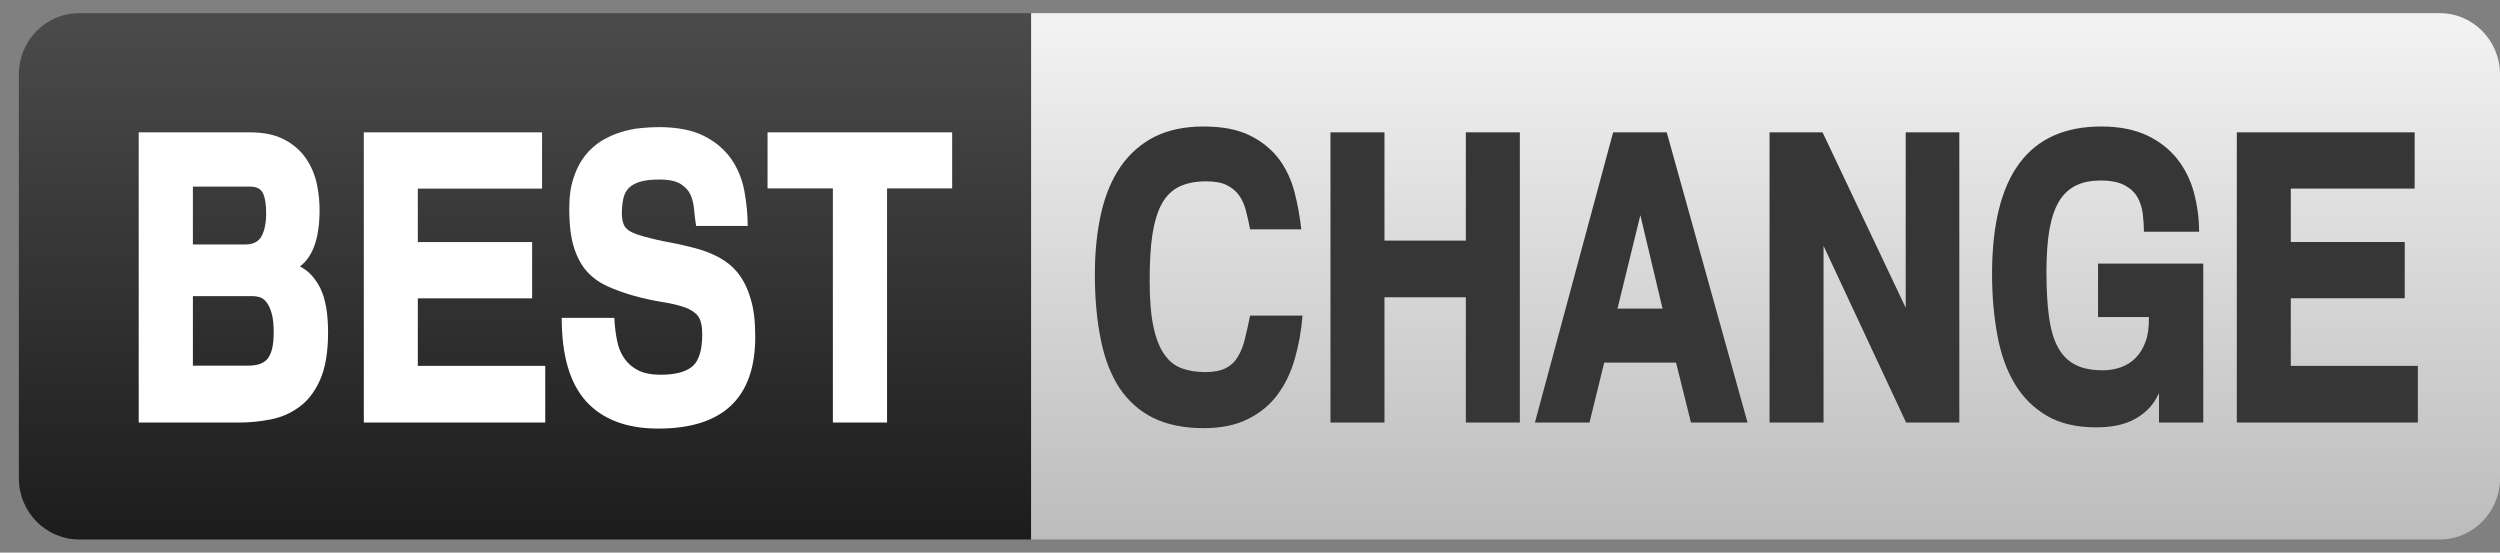
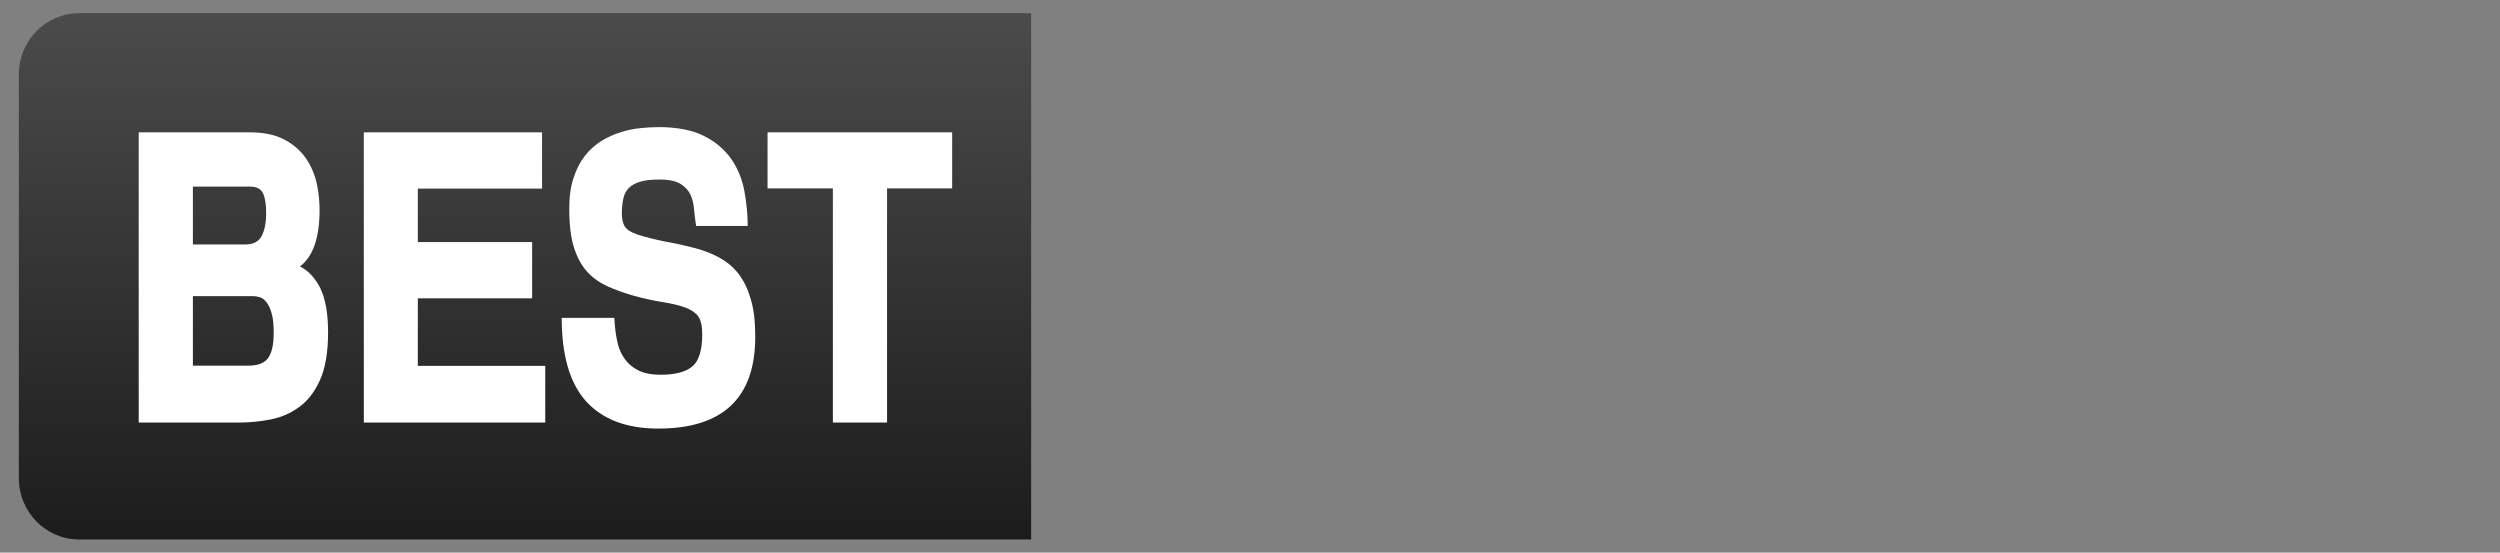
<svg xmlns="http://www.w3.org/2000/svg" width="95" height="21" viewBox="0 0 95 21" fill="none">
  <rect x="0" y="0" width="95" height="21" fill="#808080" stroke="none" />
  <path d="M39.184 20.5H3.009C1.741 20.5 0.716 19.458 0.716 18.171V2.829C0.716 1.542 1.741 0.5 3.009 0.5H39.184V20.5Z" fill="url(#paint0_linear_4178_28659)" />
-   <path d="M92.707 20.5H39.183V0.5H92.707C93.974 0.5 95 1.542 95 2.829V18.178C95 19.458 93.974 20.5 92.707 20.5Z" fill="url(#paint1_linear_4178_28659)" />
  <path d="M12.467 12.631C12.467 13.389 12.361 13.995 12.158 14.447C11.954 14.899 11.683 15.244 11.358 15.474C11.034 15.711 10.672 15.865 10.272 15.941C9.872 16.018 9.48 16.056 9.095 16.056H5.271V5.029H9.48C10.023 5.029 10.461 5.121 10.808 5.305C11.155 5.489 11.426 5.727 11.63 6.025C11.834 6.324 11.969 6.654 12.045 7.014C12.12 7.374 12.15 7.734 12.143 8.079C12.128 9.083 11.879 9.765 11.396 10.125C11.713 10.278 11.969 10.554 12.173 10.953C12.369 11.359 12.467 11.918 12.467 12.631ZM10.114 8.117C10.114 7.773 10.076 7.512 9.993 7.343C9.91 7.175 9.752 7.091 9.51 7.091H7.33V9.29H9.314C9.623 9.29 9.827 9.183 9.94 8.976C10.053 8.761 10.114 8.47 10.114 8.117ZM10.4 12.646C10.4 12.34 10.378 12.094 10.325 11.918C10.28 11.742 10.212 11.596 10.136 11.497C10.061 11.397 9.978 11.328 9.88 11.297C9.789 11.267 9.699 11.252 9.608 11.252H7.33V13.895H9.435C9.797 13.895 10.053 13.796 10.189 13.604C10.332 13.405 10.4 13.091 10.4 12.646ZM20.719 16.056H13.825V5.029H20.598V7.167H15.877V9.198H20.221V11.336H15.877V13.903H20.719V16.056ZM28.699 12.799C28.699 15.121 27.47 16.286 25.011 16.286C23.819 16.286 22.906 15.941 22.28 15.259C21.654 14.569 21.345 13.512 21.345 12.079H23.344C23.359 12.393 23.397 12.692 23.45 12.953C23.502 13.221 23.6 13.443 23.736 13.635C23.872 13.826 24.045 13.972 24.264 14.079C24.483 14.186 24.762 14.24 25.101 14.24C25.66 14.24 26.059 14.133 26.308 13.926C26.557 13.719 26.685 13.305 26.685 12.707C26.685 12.393 26.633 12.163 26.535 12.025C26.436 11.887 26.278 11.78 26.067 11.696C25.826 11.604 25.531 11.535 25.192 11.481C24.852 11.428 24.46 11.344 24.023 11.221C23.683 11.121 23.367 11.006 23.08 10.876C22.793 10.746 22.537 10.569 22.318 10.332C22.099 10.094 21.933 9.788 21.813 9.412C21.692 9.037 21.632 8.539 21.632 7.926C21.632 7.474 21.684 7.083 21.798 6.753C21.903 6.424 22.054 6.14 22.235 5.911C22.416 5.681 22.627 5.497 22.861 5.351C23.103 5.206 23.344 5.098 23.593 5.022C23.842 4.945 24.091 4.891 24.34 4.868C24.588 4.845 24.822 4.83 25.026 4.83C25.735 4.83 26.316 4.945 26.753 5.167C27.198 5.389 27.538 5.688 27.787 6.041C28.036 6.401 28.201 6.807 28.285 7.252C28.367 7.704 28.413 8.148 28.413 8.585H26.452C26.421 8.401 26.399 8.194 26.376 7.972C26.361 7.75 26.308 7.55 26.233 7.389C26.165 7.244 26.052 7.114 25.878 6.999C25.705 6.884 25.433 6.822 25.064 6.822C24.777 6.822 24.536 6.845 24.347 6.899C24.159 6.953 24.015 7.029 23.91 7.129C23.804 7.229 23.729 7.366 23.691 7.527C23.653 7.688 23.631 7.888 23.631 8.11C23.631 8.378 23.691 8.57 23.804 8.684C23.917 8.799 24.136 8.899 24.453 8.983C24.785 9.075 25.116 9.152 25.456 9.213C25.795 9.275 26.12 9.351 26.436 9.435C26.753 9.52 27.047 9.635 27.319 9.78C27.59 9.926 27.832 10.117 28.036 10.37C28.239 10.623 28.405 10.945 28.518 11.336C28.646 11.727 28.699 12.217 28.699 12.799ZM36.189 7.16H33.708V16.056H31.649V7.16H29.167V5.029H36.182V7.16H36.189Z" fill="white" />
-   <path d="M49.495 12.002C49.449 12.577 49.351 13.121 49.2 13.642C49.05 14.163 48.831 14.615 48.544 14.998C48.258 15.389 47.88 15.695 47.42 15.925C46.96 16.155 46.402 16.27 45.746 16.27C44.992 16.27 44.35 16.14 43.822 15.879C43.294 15.619 42.872 15.236 42.54 14.745C42.216 14.247 41.974 13.634 41.831 12.906C41.68 12.178 41.605 11.351 41.605 10.416C41.605 9.558 41.688 8.776 41.846 8.086C42.005 7.397 42.253 6.807 42.593 6.316C42.932 5.833 43.362 5.458 43.875 5.197C44.396 4.937 45.014 4.807 45.731 4.807C46.455 4.807 47.043 4.922 47.503 5.151C47.963 5.381 48.325 5.68 48.605 6.048C48.876 6.416 49.072 6.837 49.193 7.305C49.313 7.772 49.397 8.247 49.449 8.715H47.503C47.458 8.469 47.405 8.232 47.345 8.01C47.292 7.787 47.202 7.588 47.088 7.427C46.975 7.266 46.817 7.136 46.621 7.037C46.425 6.937 46.161 6.891 45.829 6.891C45.429 6.891 45.09 6.96 44.818 7.09C44.547 7.22 44.32 7.435 44.154 7.734C43.988 8.033 43.868 8.424 43.792 8.906C43.717 9.389 43.687 9.987 43.687 10.699C43.687 11.42 43.739 11.994 43.837 12.447C43.935 12.891 44.079 13.243 44.26 13.489C44.441 13.742 44.66 13.91 44.924 14.002C45.188 14.094 45.474 14.14 45.799 14.14C46.13 14.14 46.387 14.086 46.583 13.987C46.779 13.887 46.93 13.742 47.043 13.55C47.156 13.358 47.247 13.136 47.307 12.876C47.375 12.615 47.435 12.324 47.503 11.994H49.495V12.002ZM57.754 16.056H55.702V11.297H52.61V16.056H50.558V5.029H52.61V9.144H55.702V5.029H57.754V16.056ZM66.406 16.056H64.256L63.69 13.78H60.96L60.401 16.056H58.327L61.299 5.029H63.336L66.406 16.056ZM63.177 11.726L62.333 8.178L61.465 11.726H63.177ZM72.432 16.056L69.295 9.343V16.056H67.243V5.029H69.257L72.417 11.695V5.029H74.454V16.056H72.432ZM83.709 16.056H82.042V14.937C81.921 15.205 81.77 15.42 81.589 15.588C81.408 15.757 81.212 15.887 81.001 15.987C80.79 16.086 80.564 16.148 80.337 16.186C80.111 16.224 79.885 16.24 79.666 16.24C78.912 16.24 78.278 16.094 77.773 15.795C77.267 15.496 76.86 15.09 76.551 14.569C76.242 14.048 76.023 13.427 75.895 12.715C75.766 12.002 75.698 11.236 75.698 10.416C75.698 6.676 77.079 4.807 79.847 4.807C80.533 4.807 81.107 4.922 81.582 5.144C82.057 5.366 82.442 5.673 82.736 6.04C83.03 6.416 83.241 6.845 83.37 7.32C83.498 7.803 83.566 8.301 83.566 8.807H81.469C81.469 8.584 81.454 8.355 81.424 8.117C81.393 7.879 81.325 7.673 81.22 7.489C81.114 7.305 80.948 7.151 80.73 7.037C80.511 6.922 80.217 6.86 79.84 6.86C79.462 6.86 79.138 6.922 78.882 7.052C78.618 7.182 78.406 7.381 78.24 7.657C78.075 7.933 77.954 8.293 77.878 8.73C77.803 9.167 77.765 9.696 77.765 10.309C77.765 10.983 77.795 11.565 77.863 12.048C77.931 12.531 78.044 12.922 78.21 13.213C78.376 13.512 78.595 13.726 78.867 13.864C79.138 14.002 79.485 14.071 79.907 14.071C80.149 14.071 80.375 14.033 80.594 13.956C80.812 13.879 81.001 13.757 81.159 13.596C81.318 13.435 81.446 13.22 81.537 12.968C81.627 12.715 81.665 12.408 81.657 12.048H79.726V10.017H83.724V16.056H83.709ZM91.878 16.056H84.999V5.029H91.757V7.167H87.05V9.197H91.38V11.335H87.05V13.902H91.878V16.056Z" fill="#363636" />
  <defs>
    <linearGradient id="paint0_linear_4178_28659" x1="19.95" y1="20.5" x2="19.95" y2="0.5" gradientUnits="userSpaceOnUse">
      <stop stop-color="#1C1C1C" />
      <stop offset="1" stop-color="#4B4B4B" />
    </linearGradient>
    <linearGradient id="paint1_linear_4178_28659" x1="67.092" y1="20.5" x2="67.092" y2="0.5" gradientUnits="userSpaceOnUse">
      <stop stop-color="#BCBCBC" />
      <stop offset="1" stop-color="#F3F3F3" />
    </linearGradient>
  </defs>
</svg>